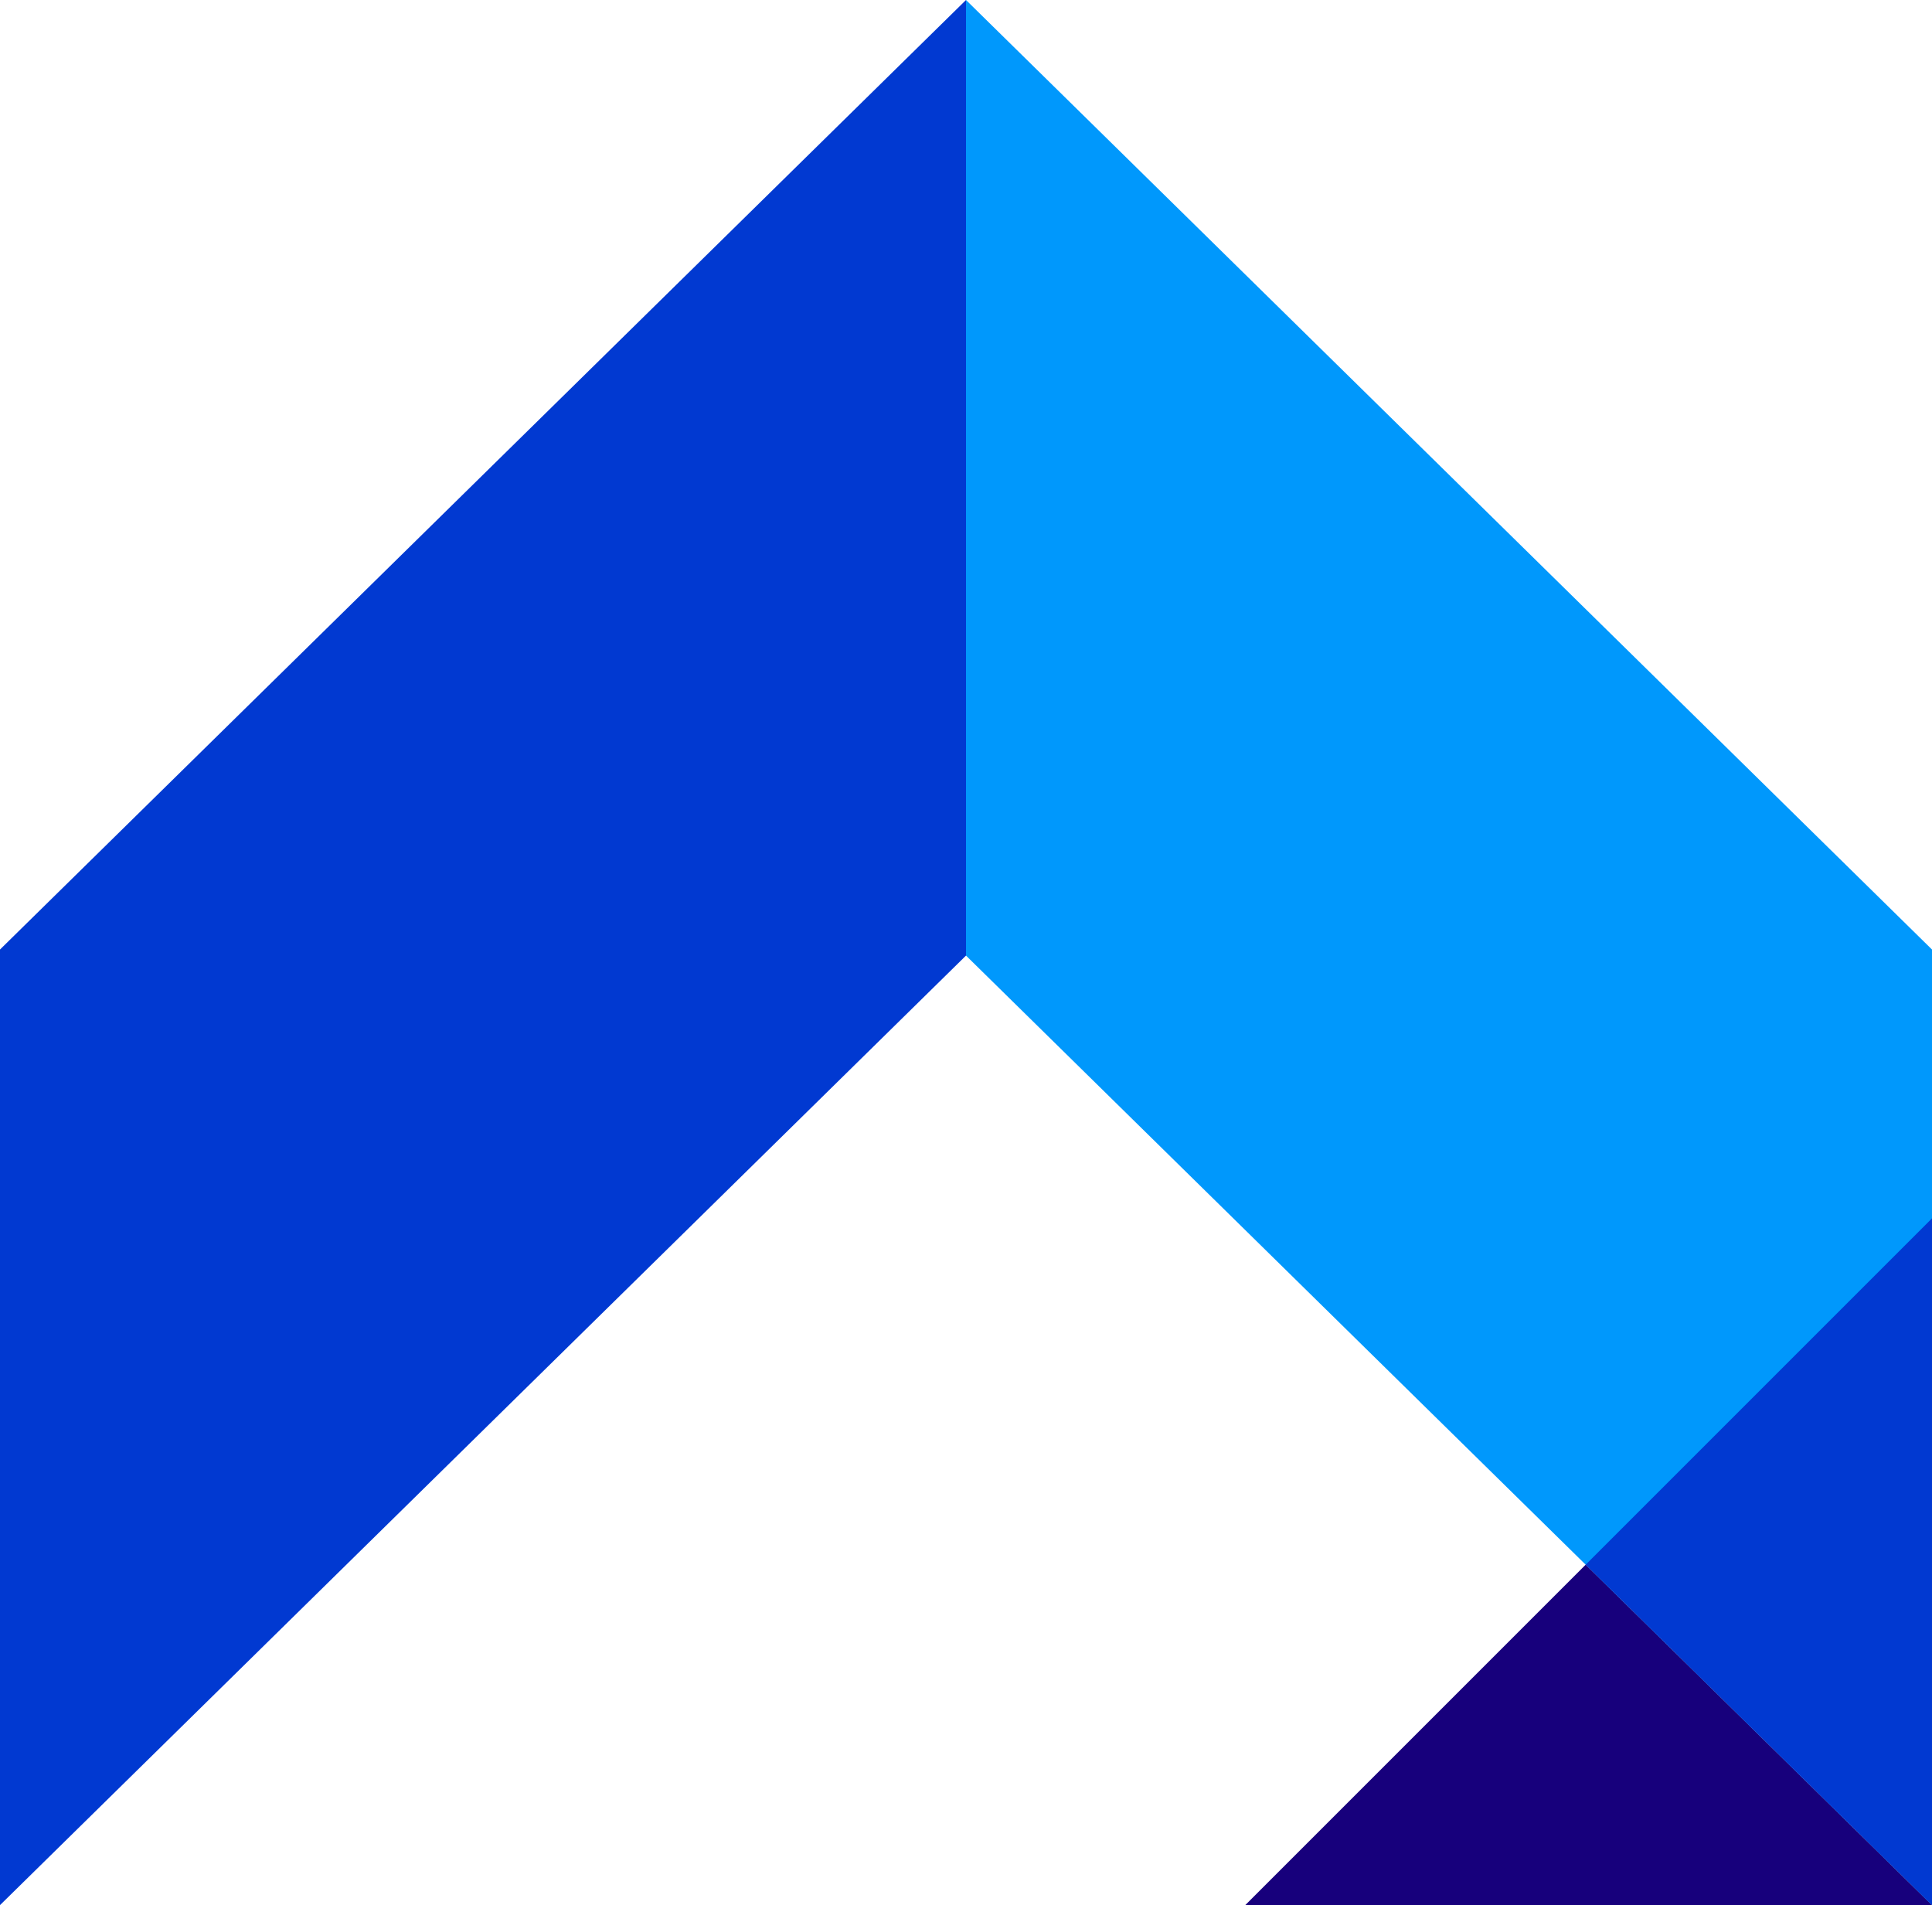
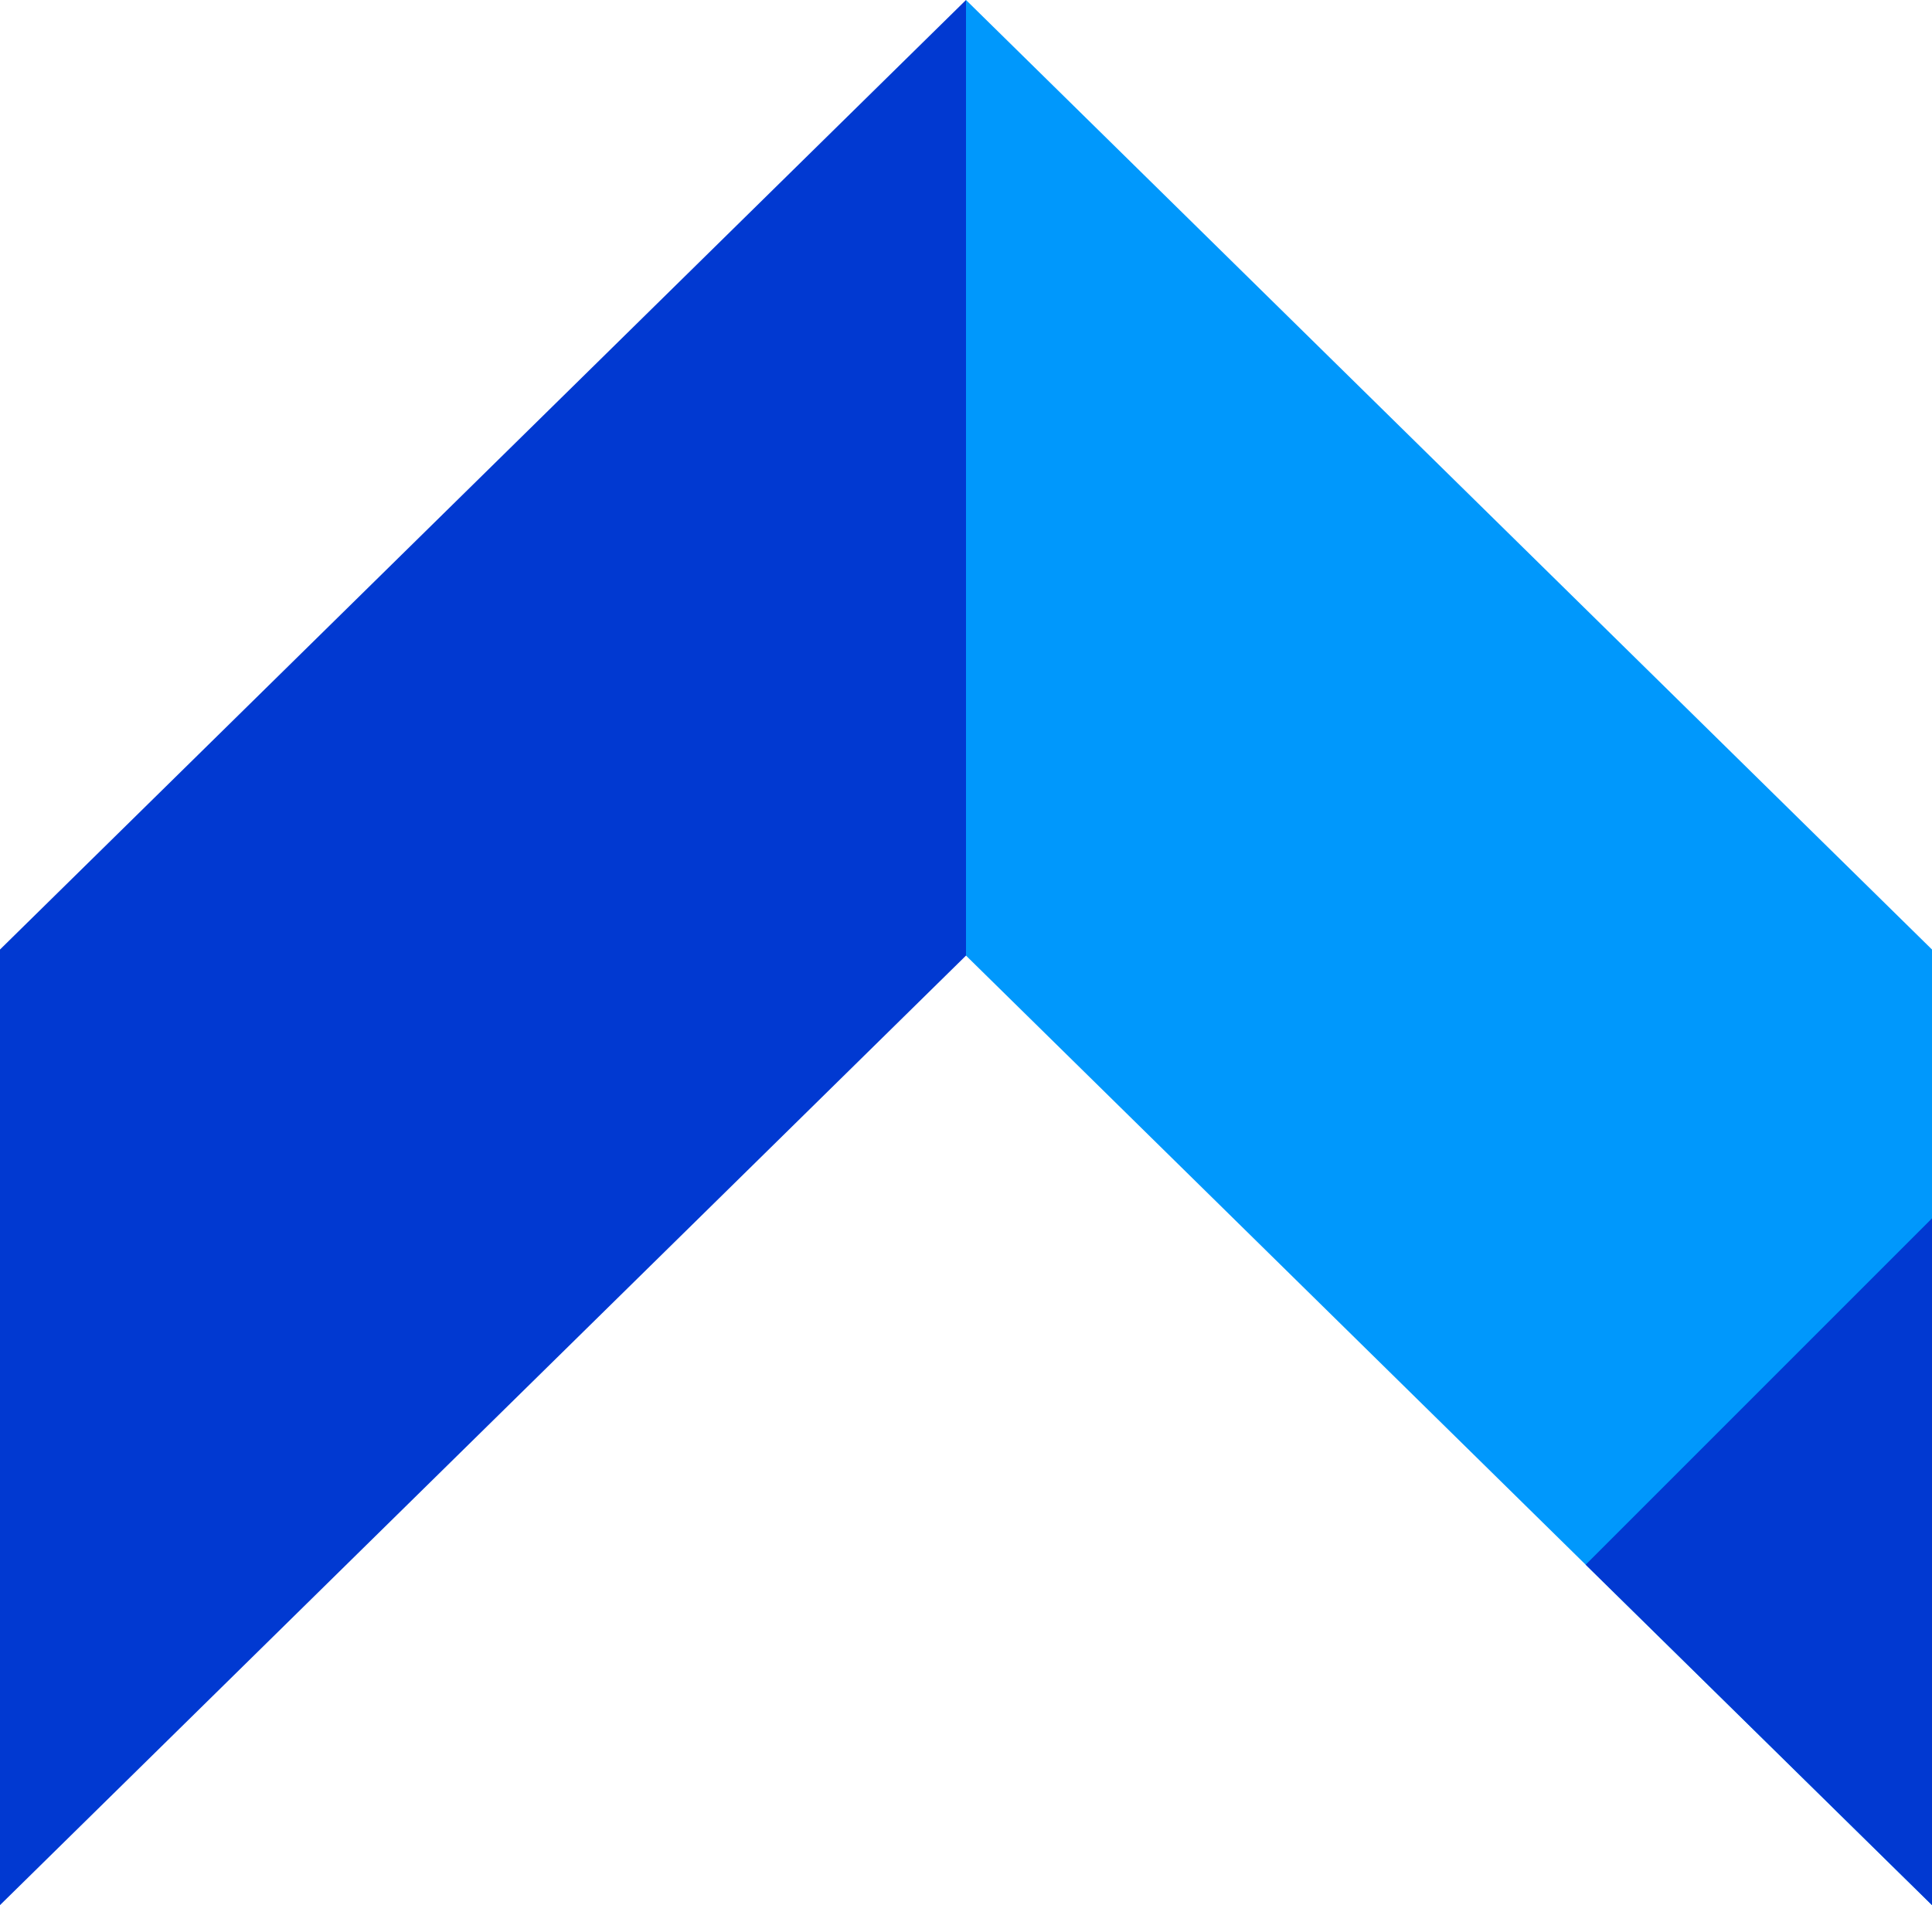
<svg xmlns="http://www.w3.org/2000/svg" id="Layer_1" data-name="Layer 1" viewBox="0 0 853.78 841.88">
  <defs>
    <style> .cls-1 { fill: #0098fc; } .cls-2 { fill: #0139d1; } .cls-3 { fill: #17007c; } </style>
  </defs>
  <g>
    <polygon class="cls-2" points="0 419.6 0 841.88 426.89 422.28 426.89 0 0 419.6" />
    <polygon class="cls-1" points="426.89 0 426.89 422.28 853.78 841.88 853.78 419.6 426.89 0" />
  </g>
  <g>
-     <polygon class="cls-3" points="550.29 841.88 853.78 841.88 700.73 691.44 550.29 841.88" />
    <polygon class="cls-2" points="700.73 691.44 853.78 841.88 853.78 538.39 700.73 691.44" />
  </g>
</svg>